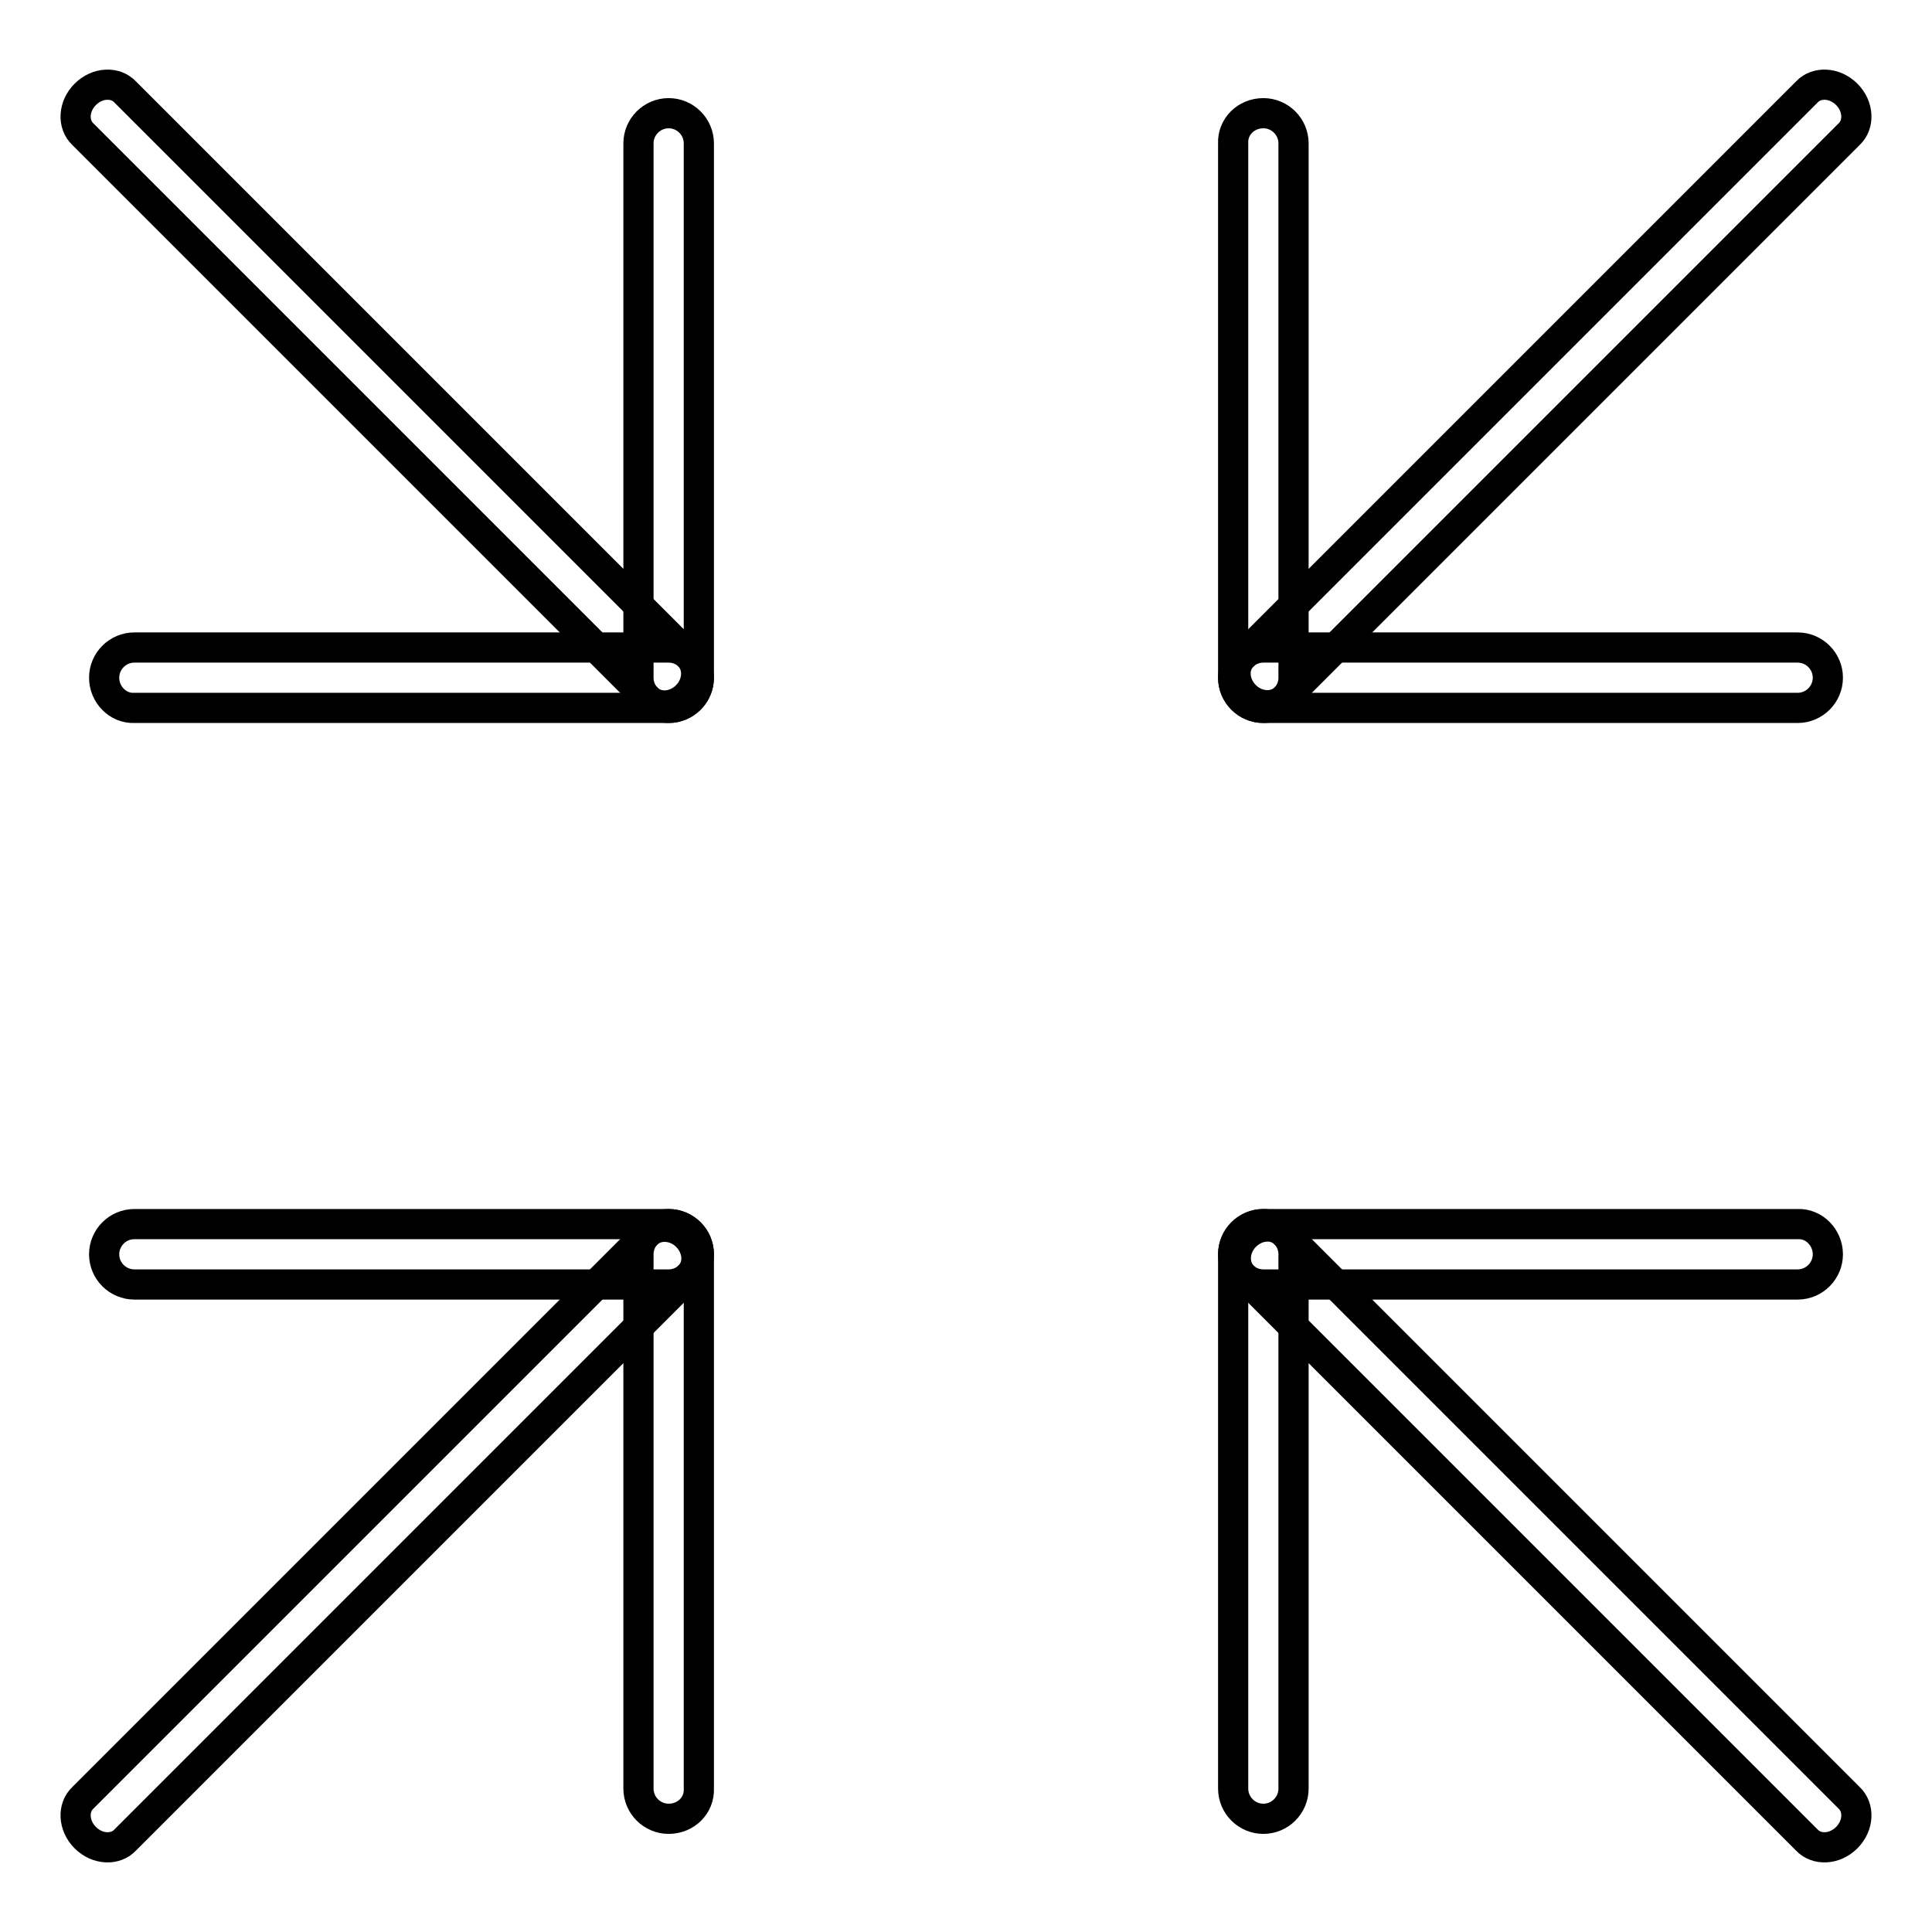
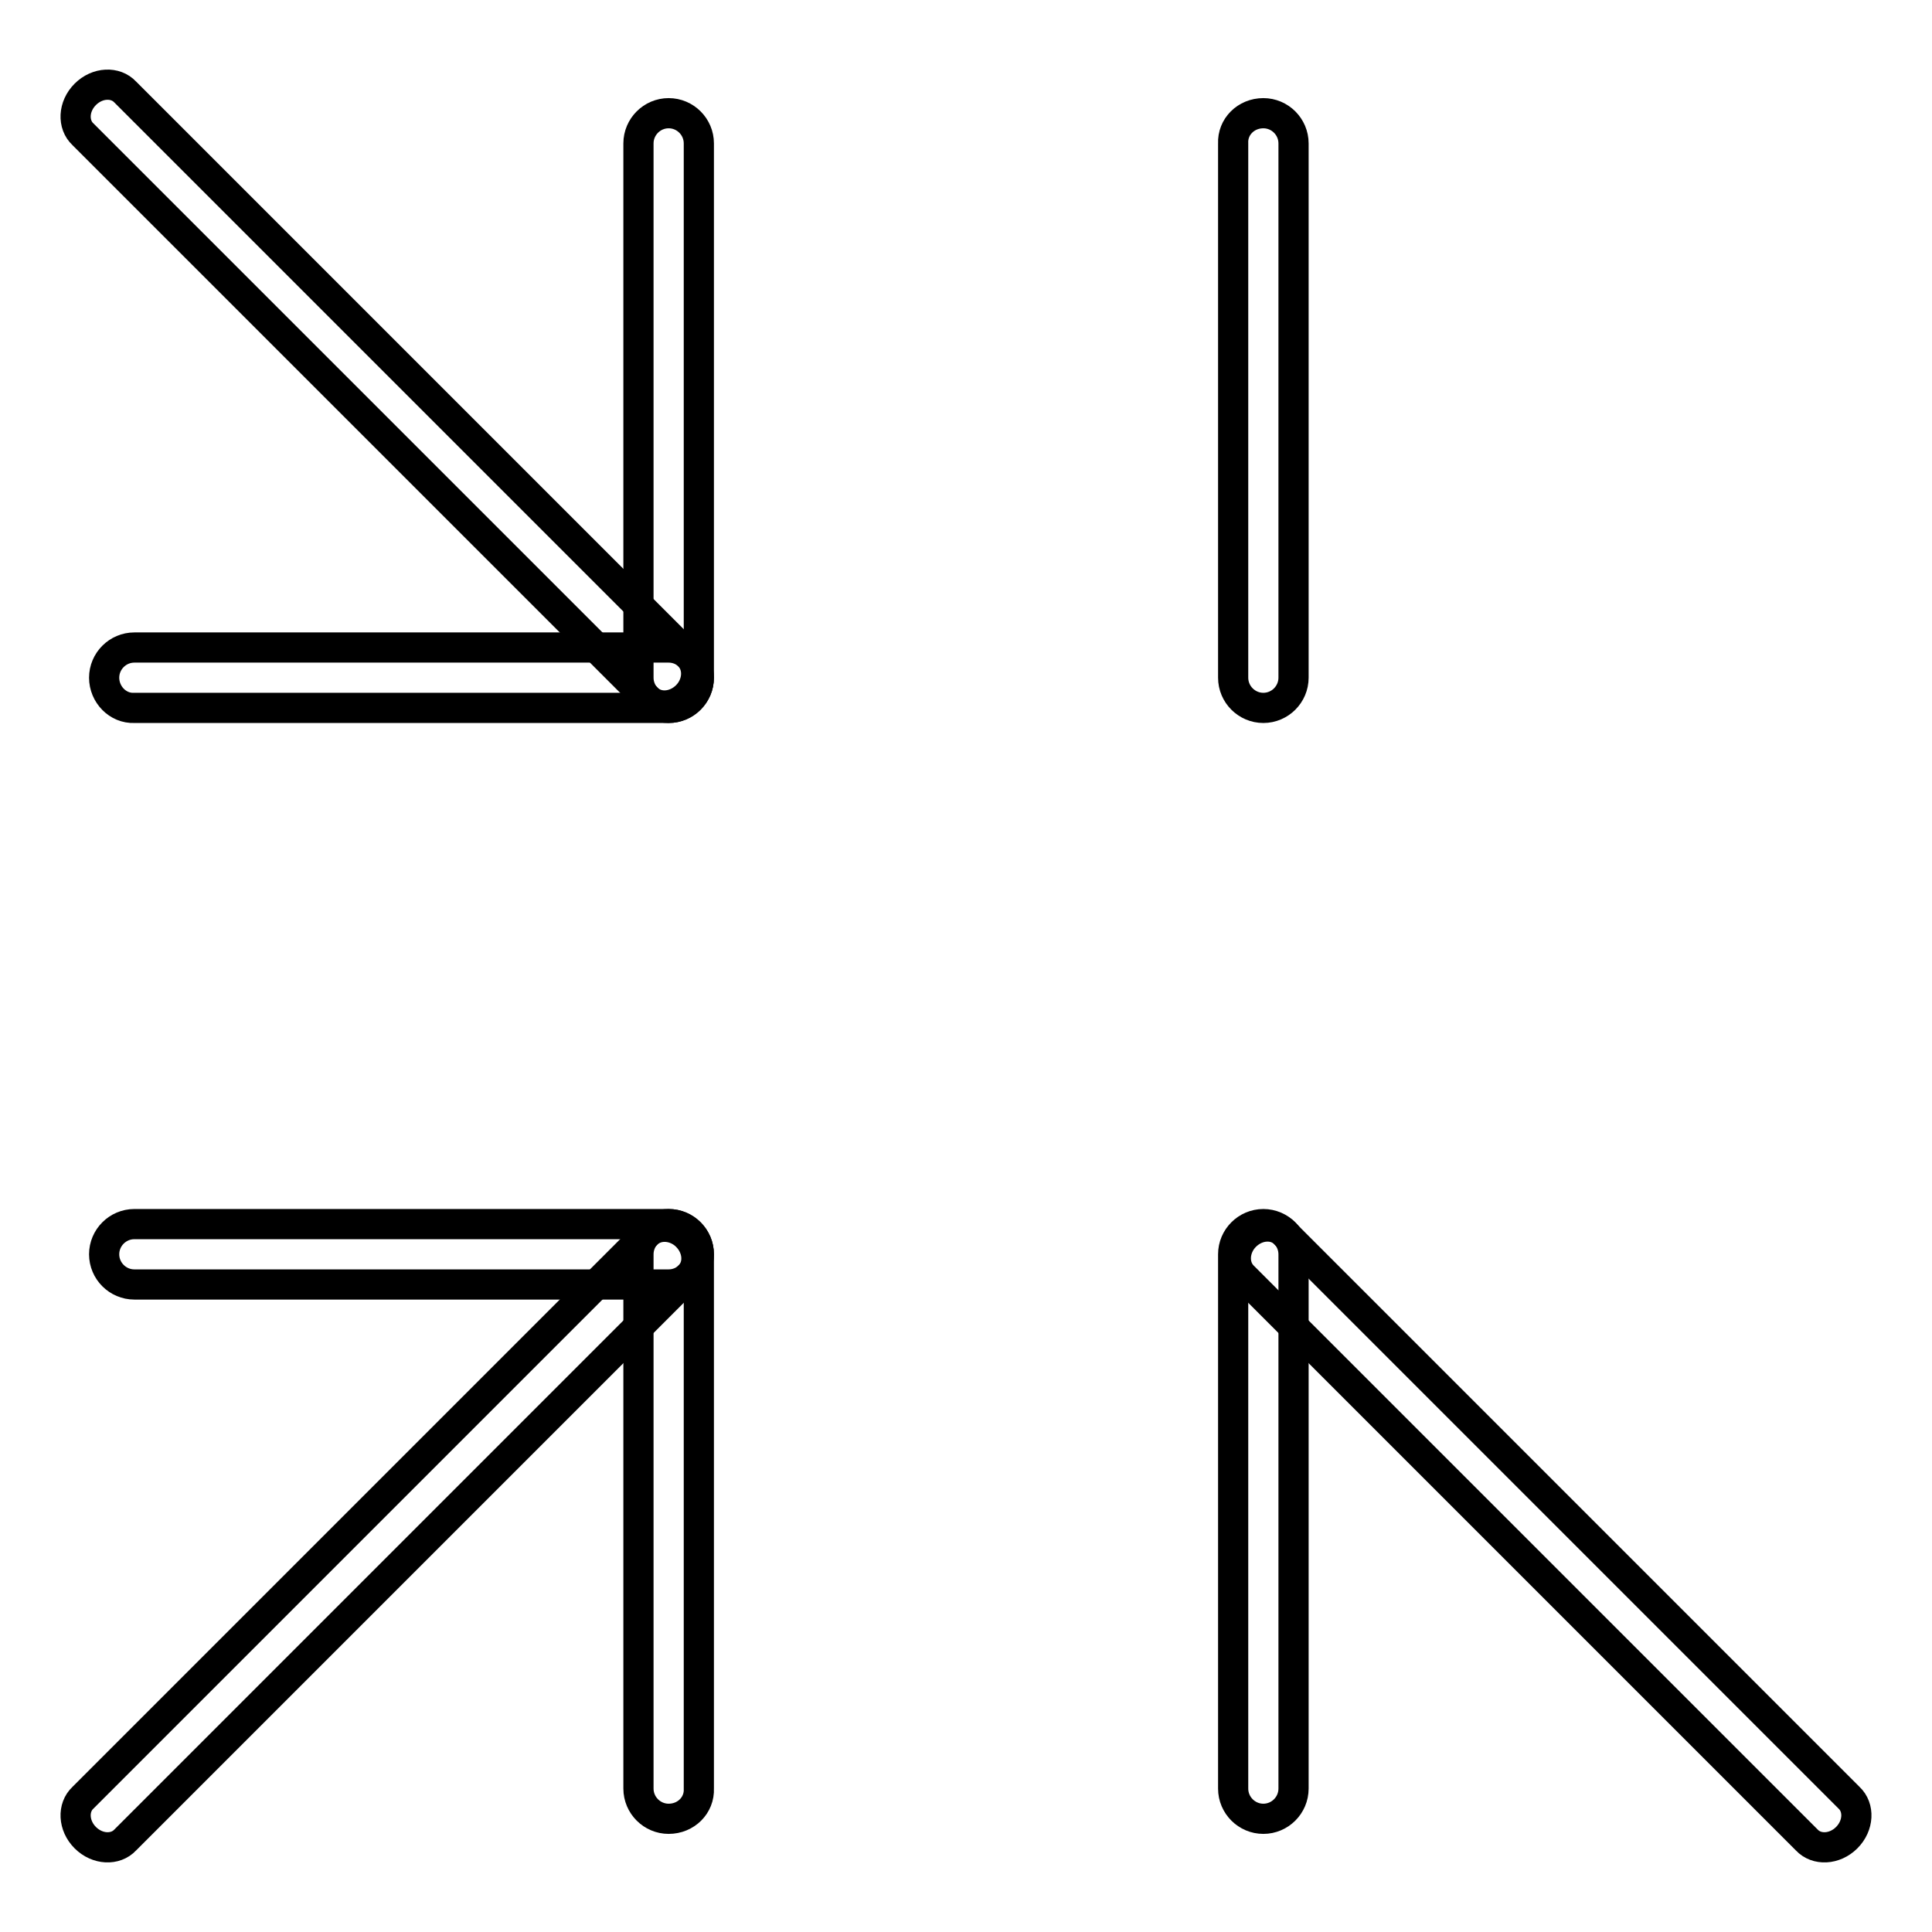
<svg xmlns="http://www.w3.org/2000/svg" version="1.1" x="0px" y="0px" viewBox="0 0 256 256" enable-background="new 0 0 256 256" xml:space="preserve">
  <g>
    <g>
      <path stroke-width="4" fill-opacity="0" stroke="#000000" d="M13.8,89.8c0-2.2,1.8-4,4-4h70.8c2.2,0,4,1.8,4,4l0,0c0,2.2-1.8,4-4,4H17.8C15.6,93.9,13.8,92,13.8,89.8L13.8,89.8z" />
      <path stroke-width="4" fill-opacity="0" stroke="#000000" d="M88.6,15c2.2,0,4,1.8,4,4v70.8c0,2.2-1.8,4-4,4l0,0c-2.2,0-4-1.8-4-4V19C84.6,16.8,86.4,15,88.6,15L88.6,15z" />
      <path stroke-width="4" fill-opacity="0" stroke="#000000" d="M11.3,12.5c1.6-1.6,4-1.7,5.3-0.3l74.7,74.7c1.4,1.4,1.2,3.8-0.3,5.3l0,0c-1.6,1.6-4,1.7-5.3,0.3L11,17.8C9.6,16.5,9.7,14.1,11.3,12.5L11.3,12.5z" />
      <path stroke-width="4" fill-opacity="0" stroke="#000000" d="M88.6,241c-2.2,0-4-1.8-4-4v-70.8c0-2.2,1.8-4,4-4l0,0c2.2,0,4,1.8,4,4V237C92.7,239.2,90.9,241,88.6,241L88.6,241z" />
      <path stroke-width="4" fill-opacity="0" stroke="#000000" d="M13.8,166.2c0-2.2,1.8-4,4-4h70.8c2.2,0,4,1.8,4,4l0,0c0,2.2-1.8,4-4,4H17.8C15.6,170.2,13.8,168.4,13.8,166.2L13.8,166.2z" />
      <path stroke-width="4" fill-opacity="0" stroke="#000000" d="M11.3,243.5c-1.6-1.6-1.7-4-0.3-5.3l74.7-74.7c1.4-1.4,3.8-1.2,5.3,0.3l0,0c1.6,1.6,1.7,4,0.3,5.3l-74.7,74.7C15.3,245.2,12.9,245.1,11.3,243.5L11.3,243.5z" />
-       <path stroke-width="4" fill-opacity="0" stroke="#000000" d="M242.2,166.2c0,2.2-1.8,4-4,4h-70.8c-2.2,0-4-1.8-4-4l0,0c0-2.2,1.8-4,4-4h70.8C240.4,162.1,242.2,164,242.2,166.2L242.2,166.2z" />
      <path stroke-width="4" fill-opacity="0" stroke="#000000" d="M167.4,241c-2.2,0-4-1.8-4-4v-70.8c0-2.2,1.8-4,4-4l0,0c2.2,0,4,1.8,4,4V237C171.4,239.2,169.6,241,167.4,241L167.4,241z" />
      <path stroke-width="4" fill-opacity="0" stroke="#000000" d="M244.7,243.5c-1.6,1.6-4,1.7-5.3,0.3l-74.7-74.7c-1.4-1.4-1.2-3.8,0.3-5.3l0,0c1.6-1.6,4-1.7,5.3-0.3l74.7,74.7C246.4,239.5,246.3,241.9,244.7,243.5L244.7,243.5z" />
      <path stroke-width="4" fill-opacity="0" stroke="#000000" d="M167.4,15c2.2,0,4,1.8,4,4v70.8c0,2.2-1.8,4-4,4l0,0c-2.2,0-4-1.8-4-4V19C163.3,16.8,165.1,15,167.4,15L167.4,15z" />
-       <path stroke-width="4" fill-opacity="0" stroke="#000000" d="M242.2,89.8c0,2.2-1.8,4-4,4h-70.8c-2.2,0-4-1.8-4-4l0,0c0-2.2,1.8-4,4-4h70.8C240.4,85.8,242.2,87.6,242.2,89.8L242.2,89.8z" />
-       <path stroke-width="4" fill-opacity="0" stroke="#000000" d="M244.7,12.5c1.6,1.6,1.7,4,0.3,5.3l-74.7,74.7c-1.4,1.4-3.8,1.2-5.3-0.3l0,0c-1.6-1.6-1.7-4-0.3-5.3l74.7-74.7C240.7,10.8,243.1,10.9,244.7,12.5L244.7,12.5z" />
    </g>
  </g>
</svg>